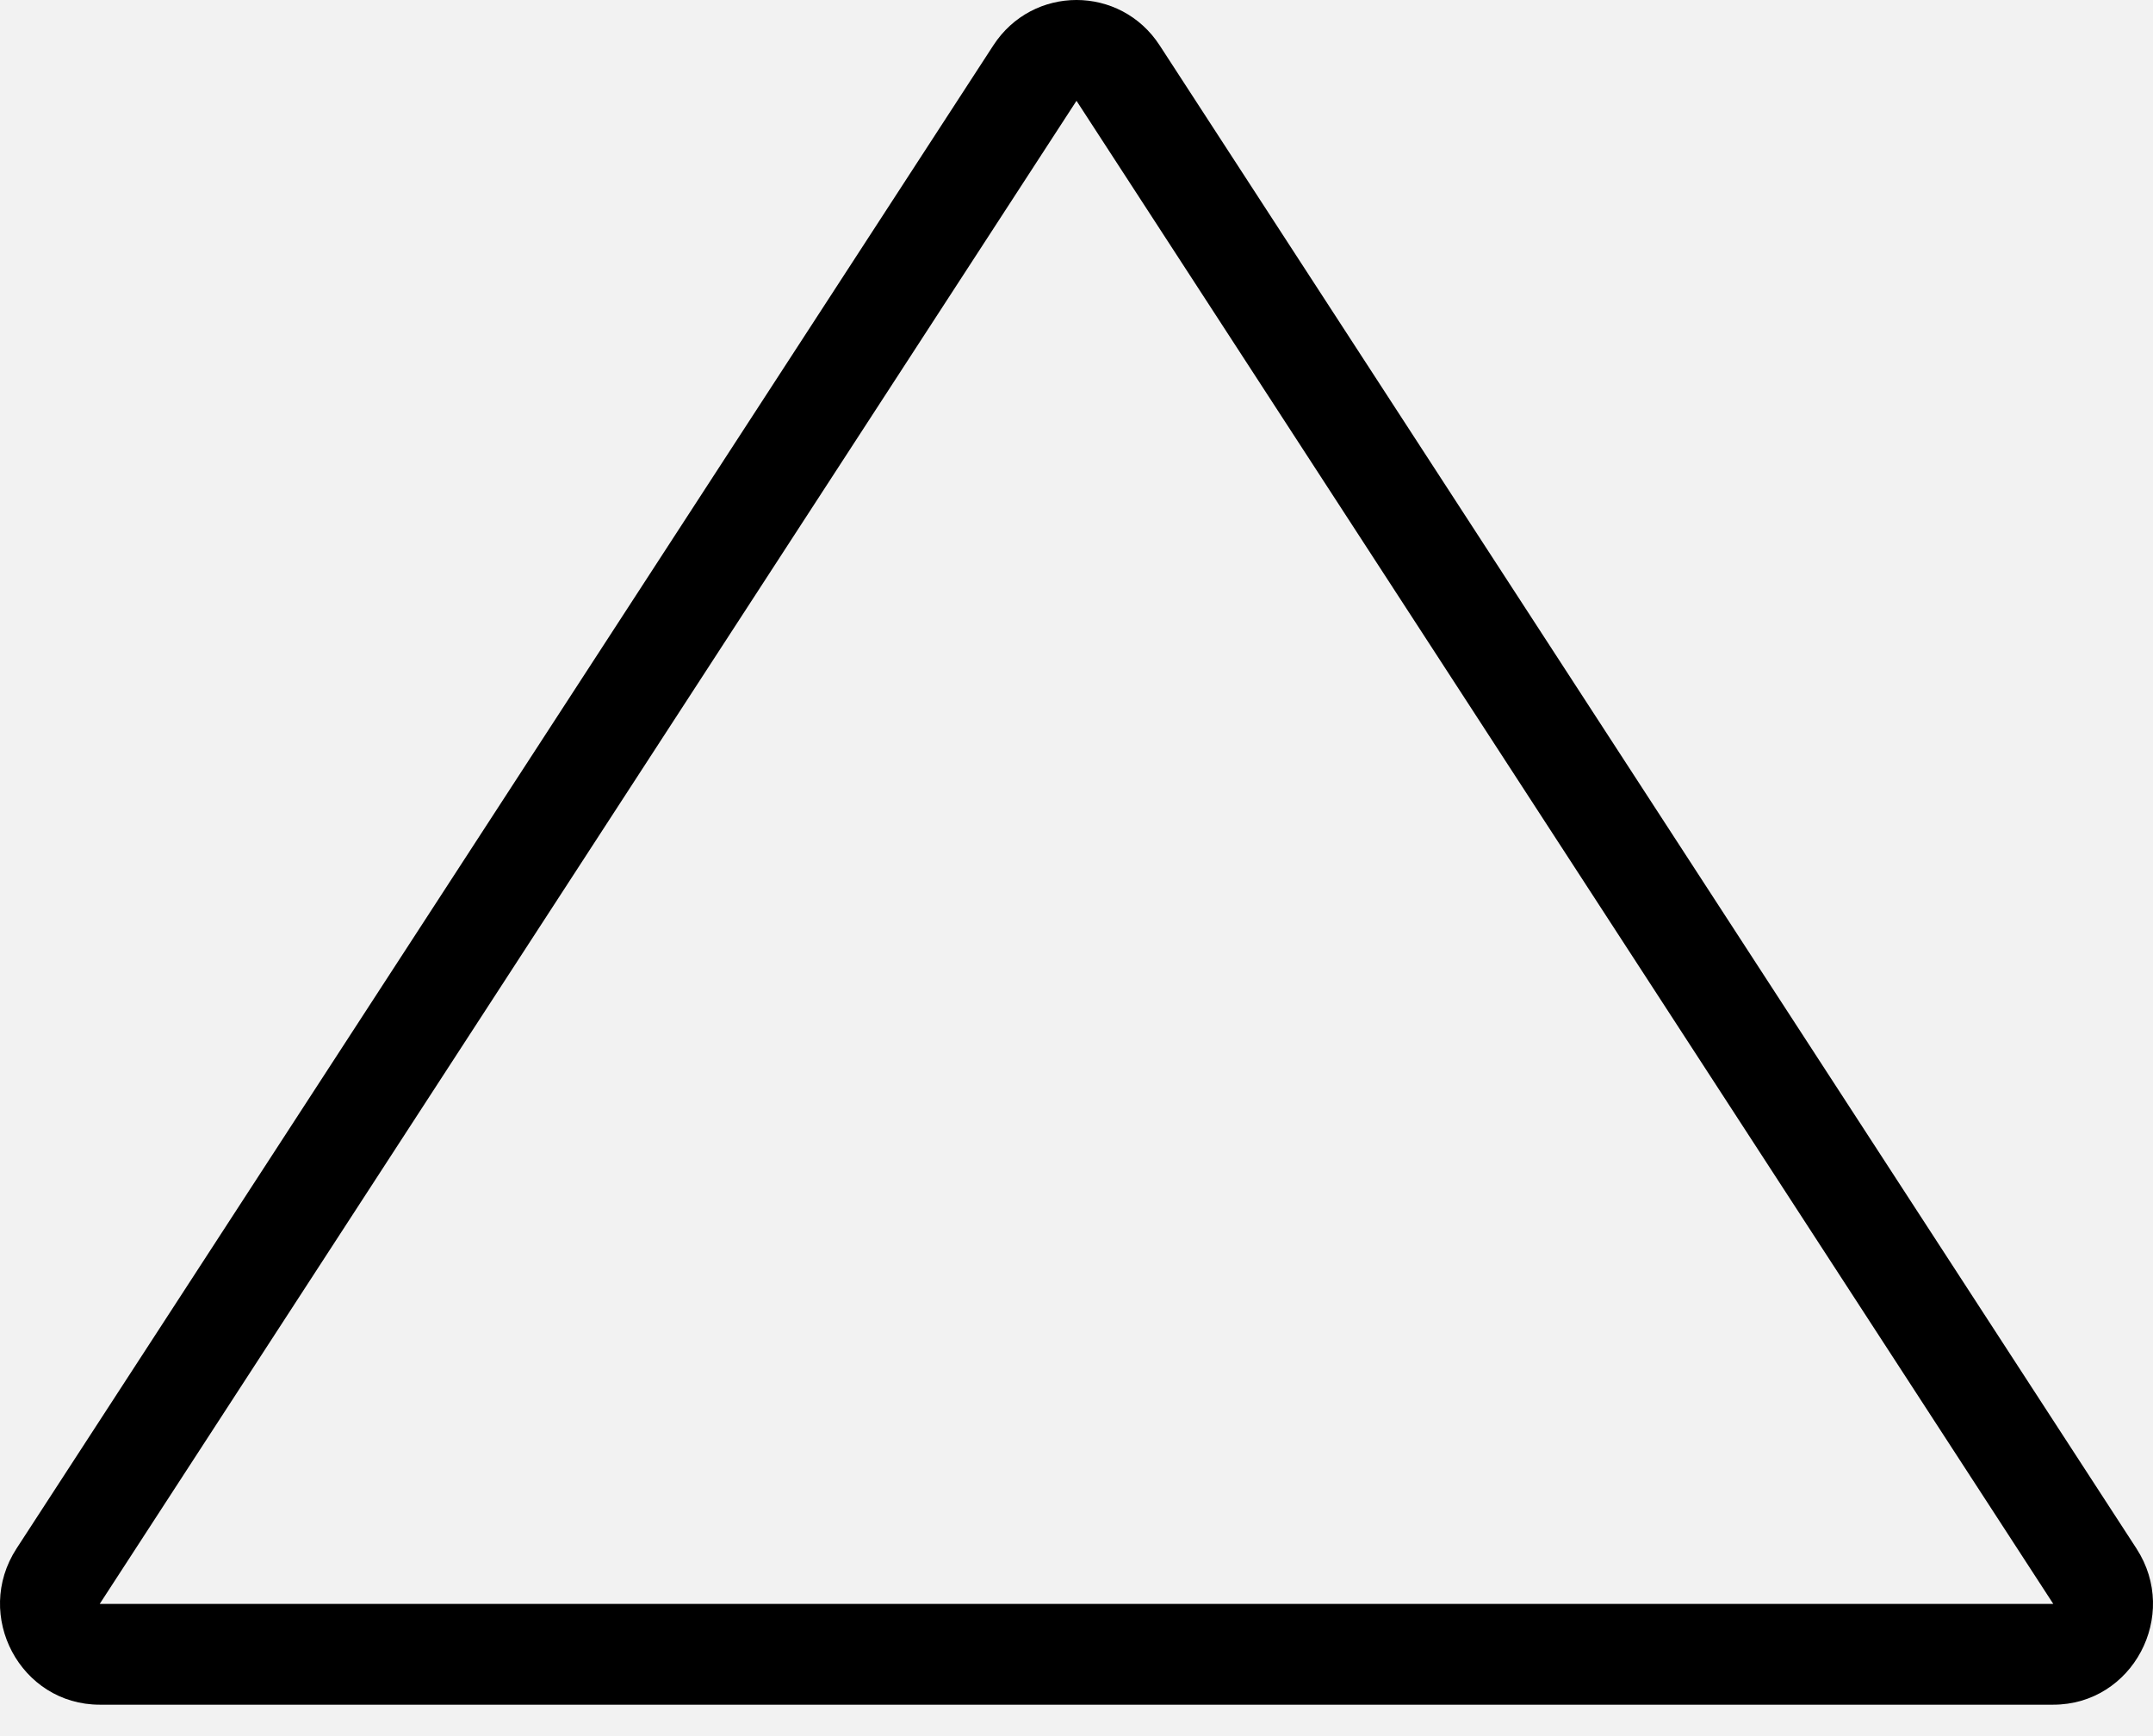
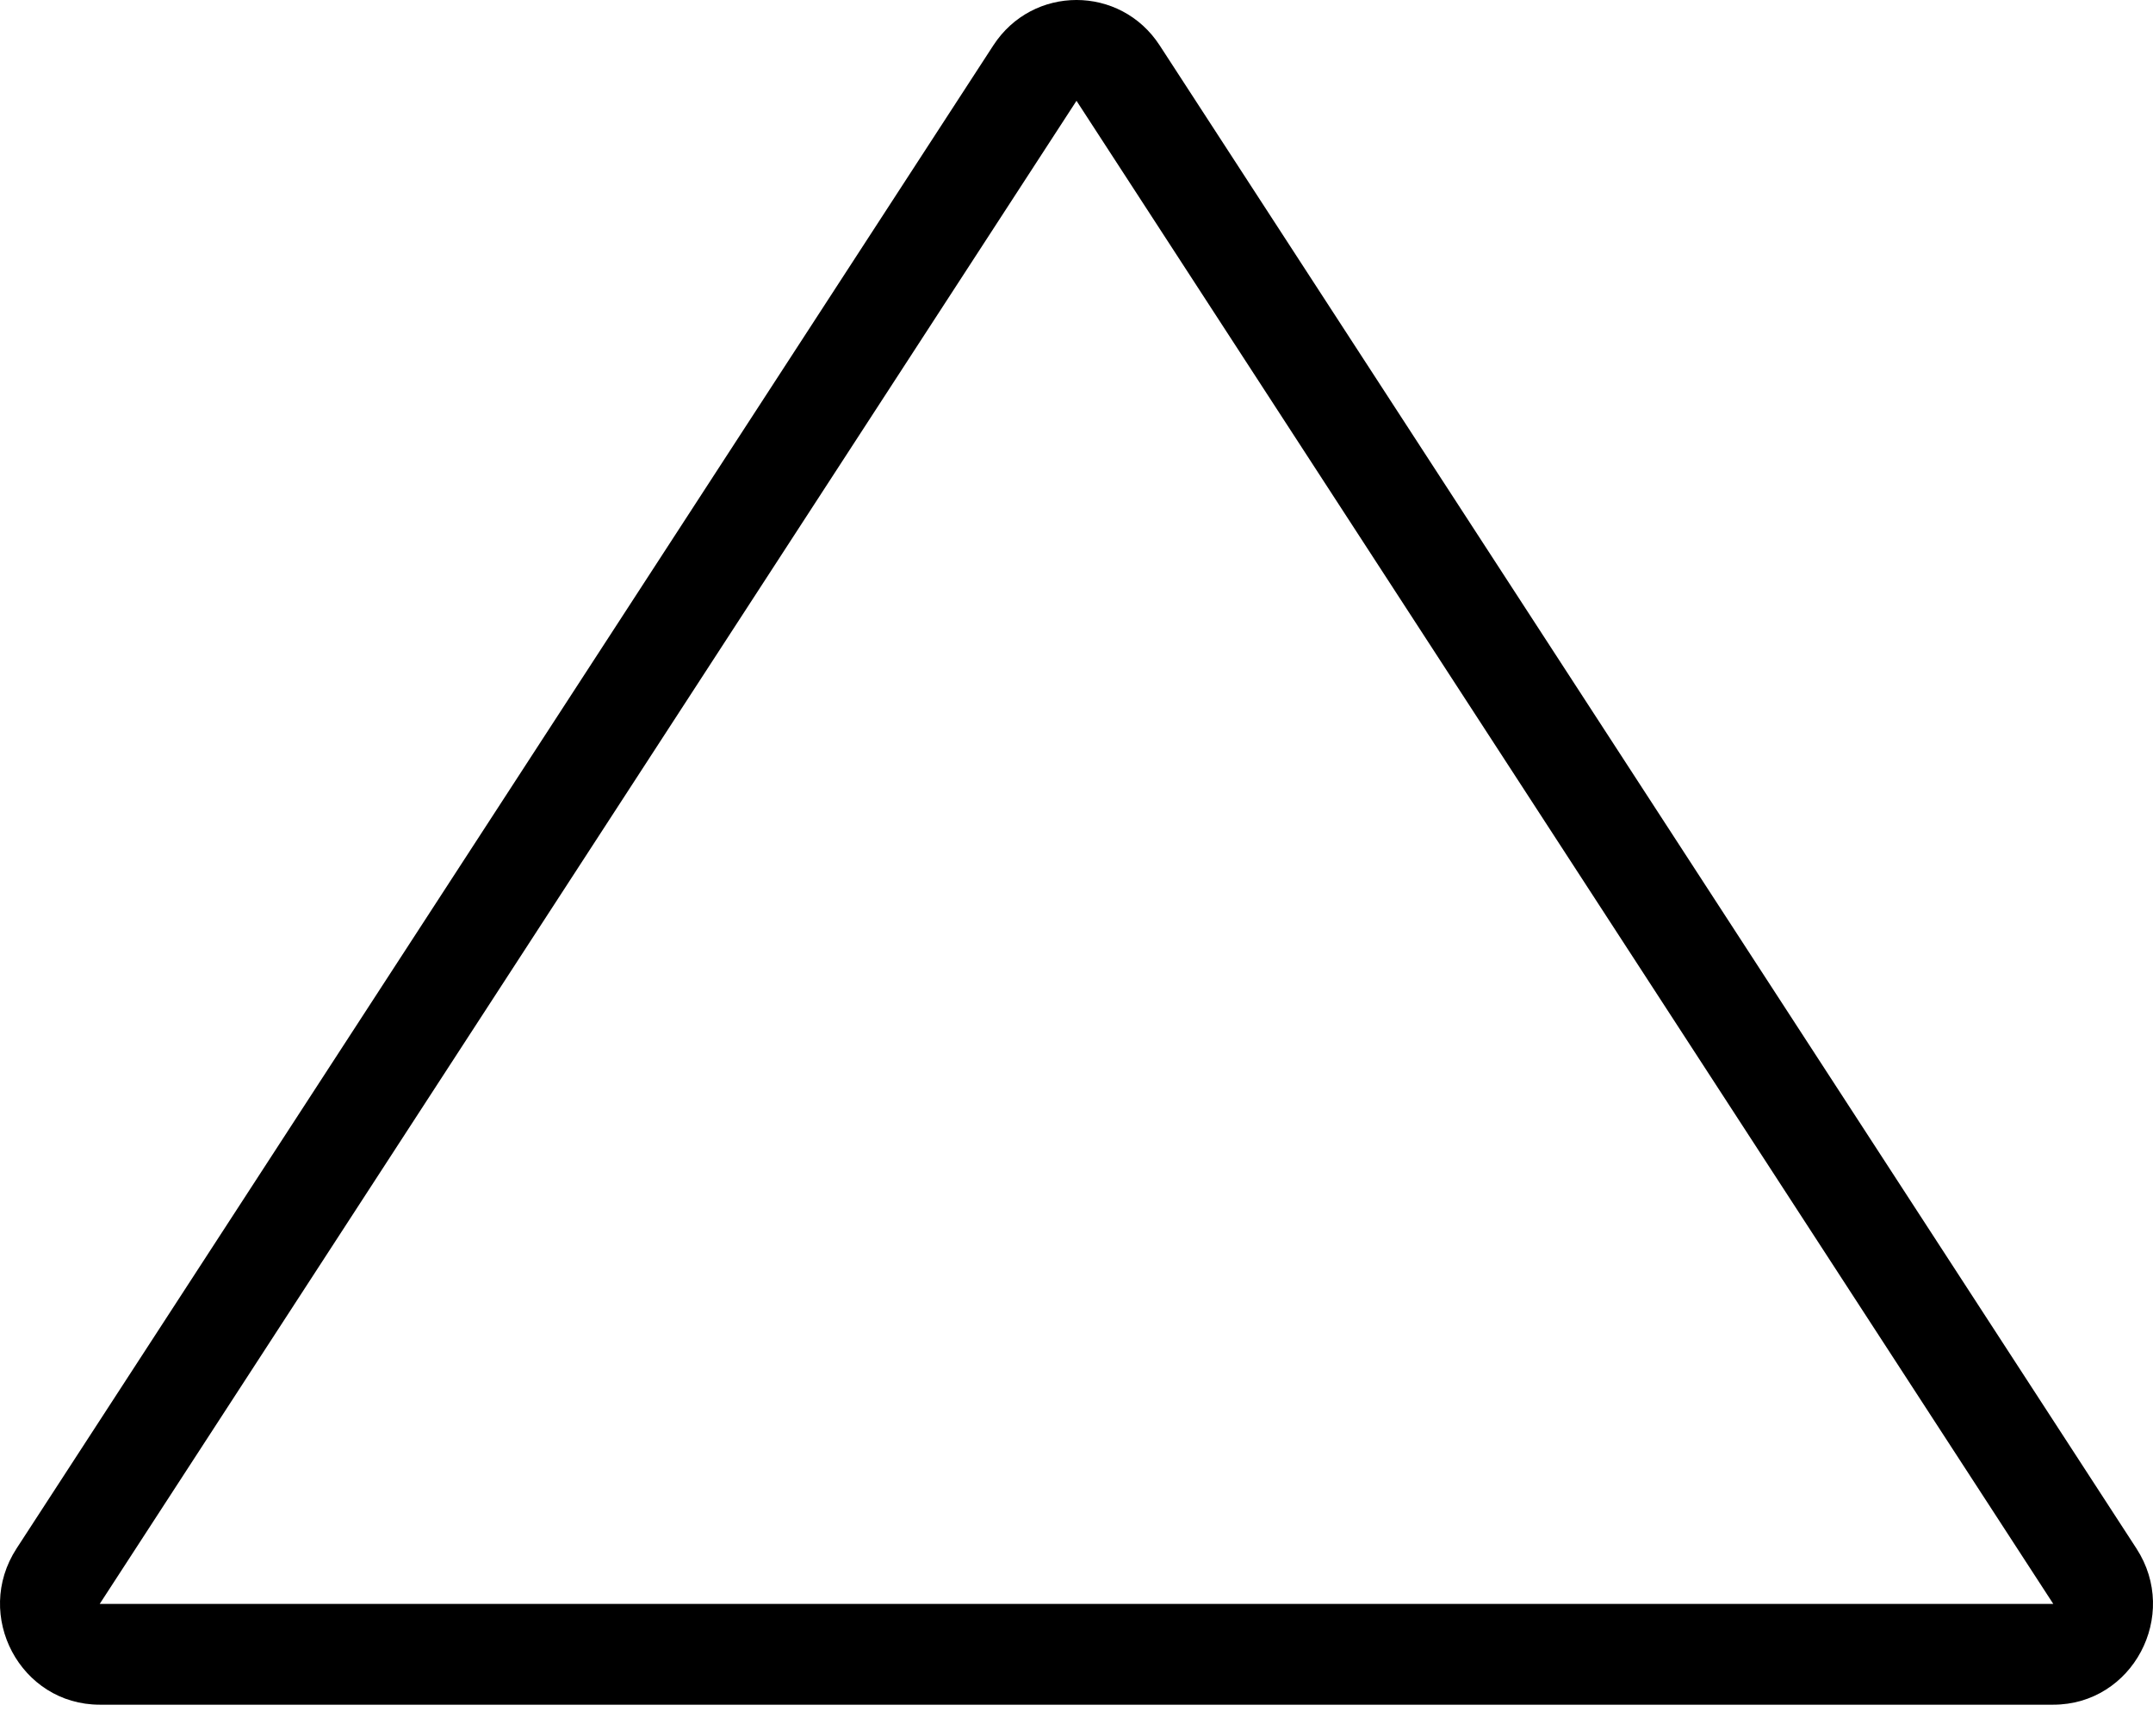
<svg xmlns="http://www.w3.org/2000/svg" width="62" height="50" viewBox="0 0 62 50" fill="none">
-   <rect width="62" height="50" fill="#F2F2F2" />
  <path fill-rule="evenodd" clip-rule="evenodd" d="M59.128 46.192L31 2.903L2.872 46.192H59.128ZM33.395 1.307C32.262 -0.436 29.738 -0.436 28.605 1.307L0.477 44.596C-0.778 46.526 0.59 49.095 2.872 49.095H59.128C61.41 49.095 62.778 46.526 61.523 44.596L33.395 1.307Z" fill="#000" />
</svg>